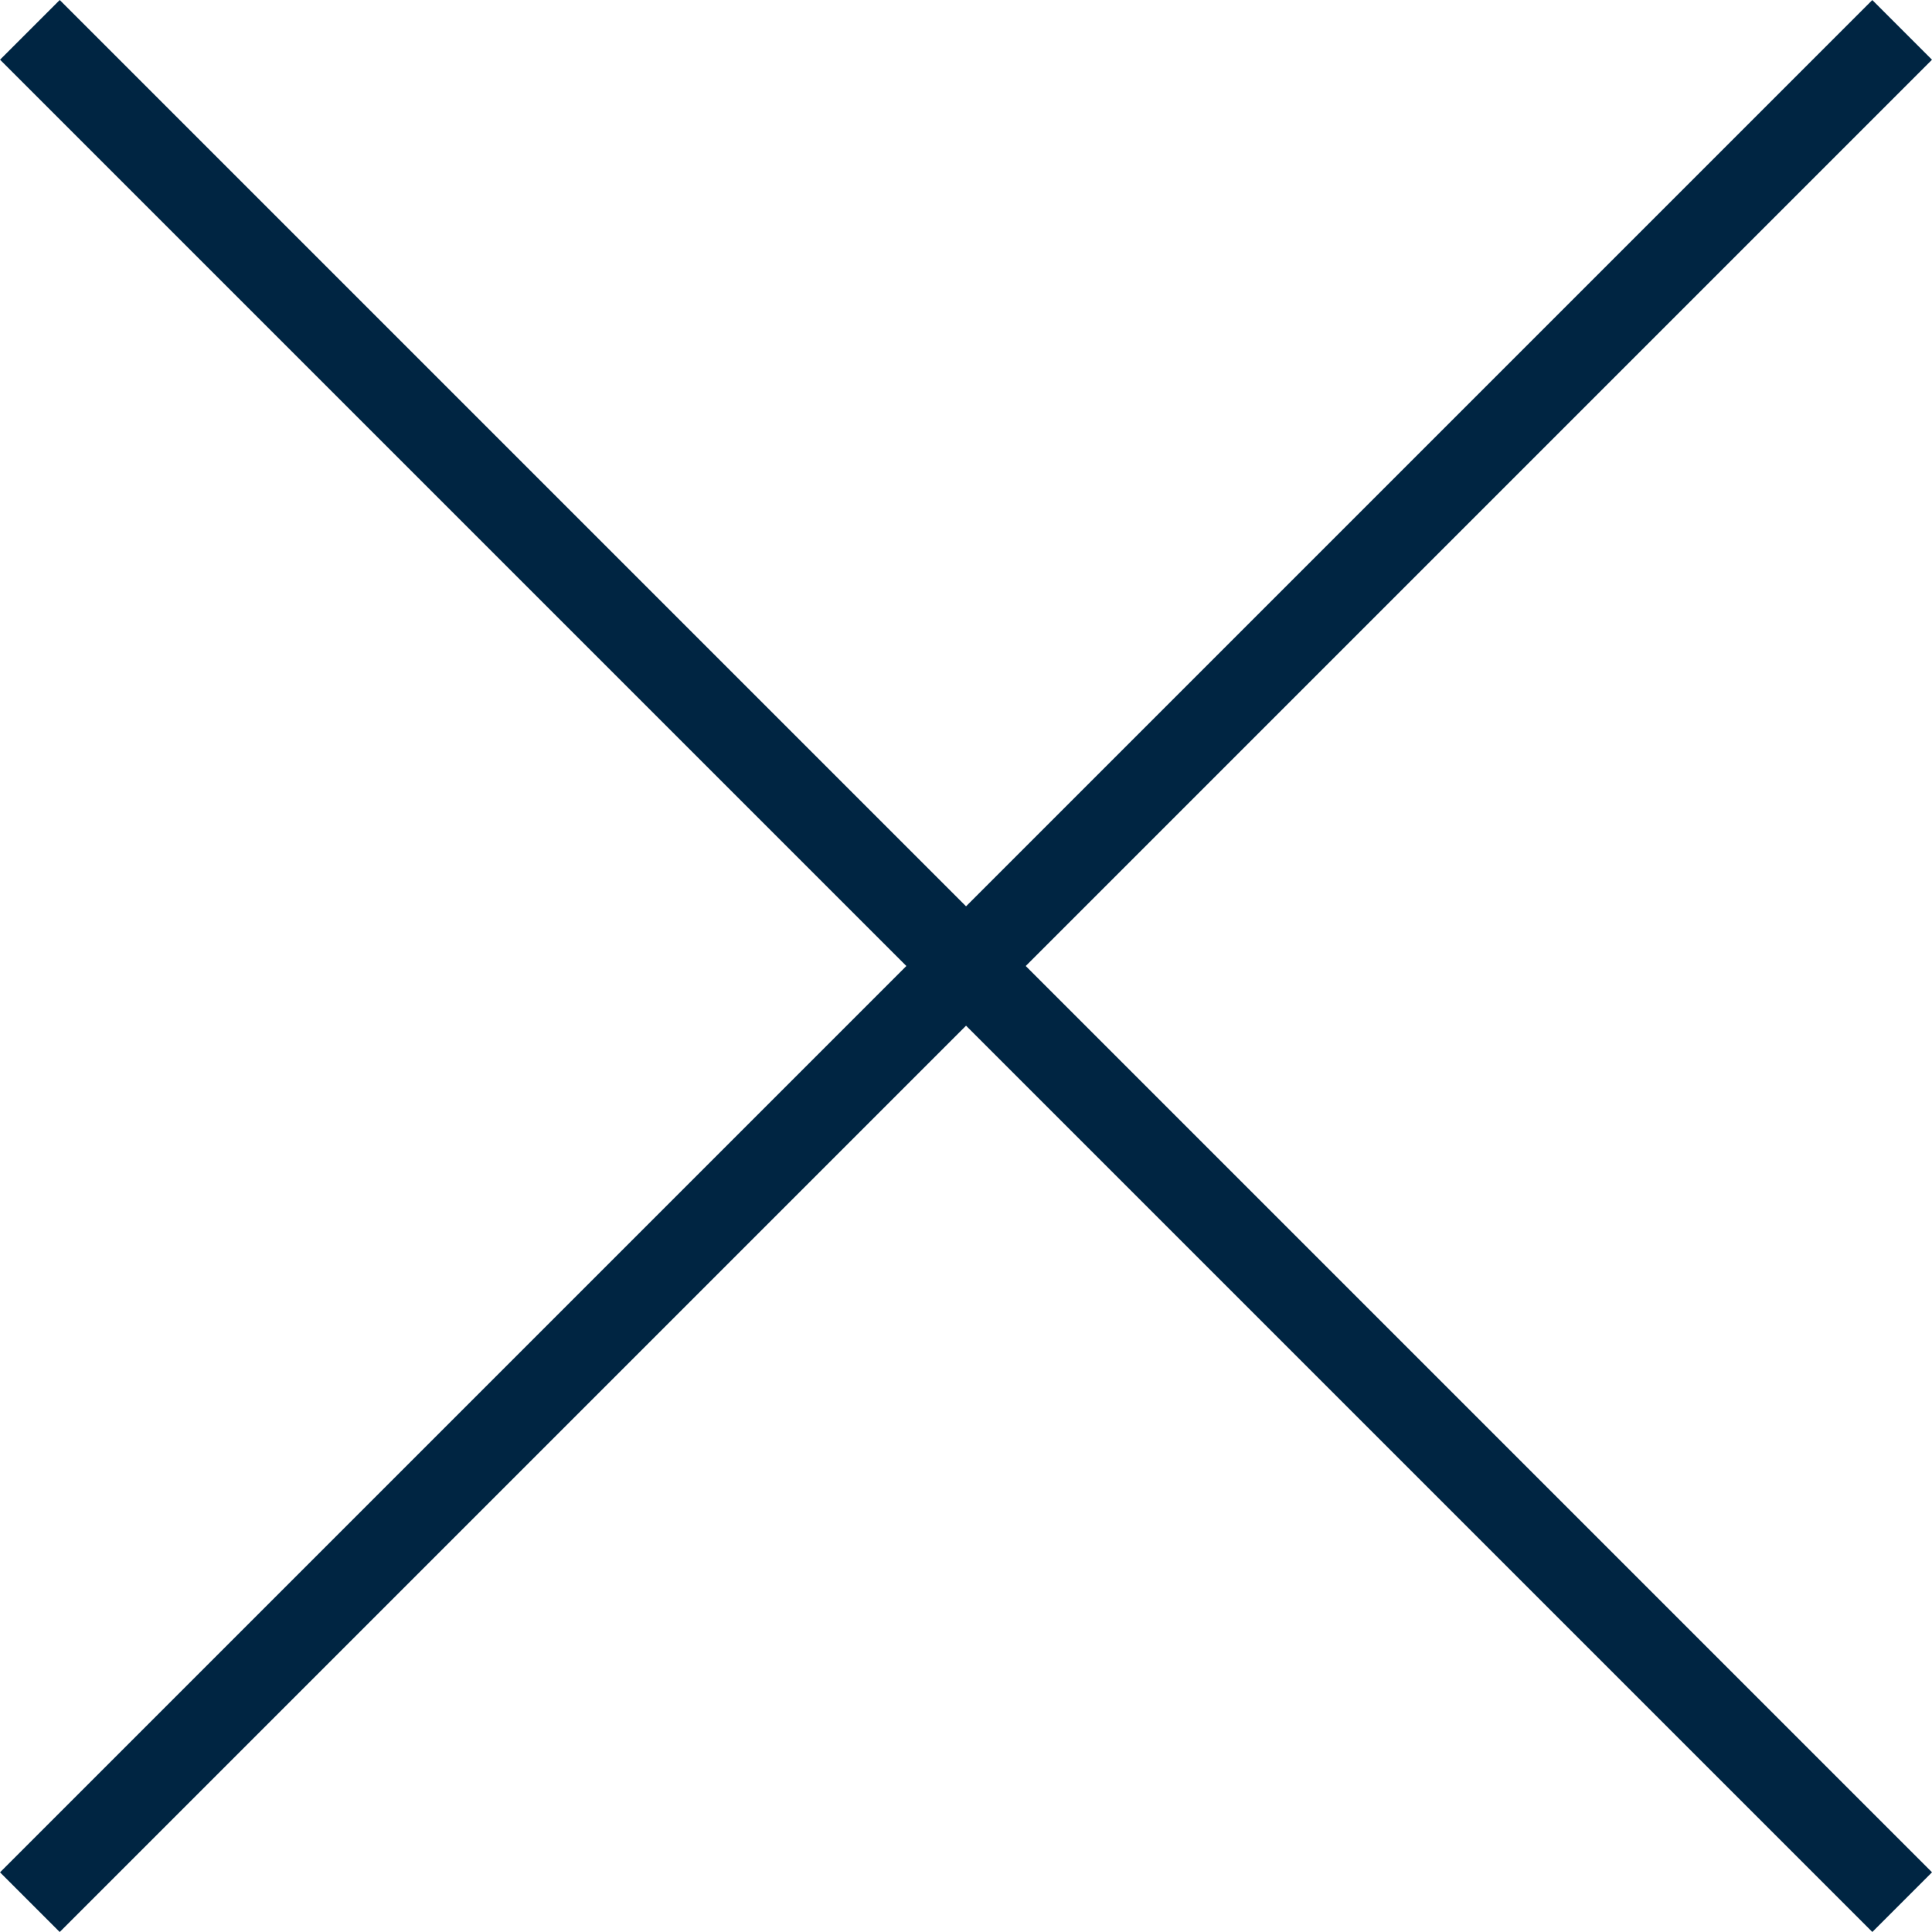
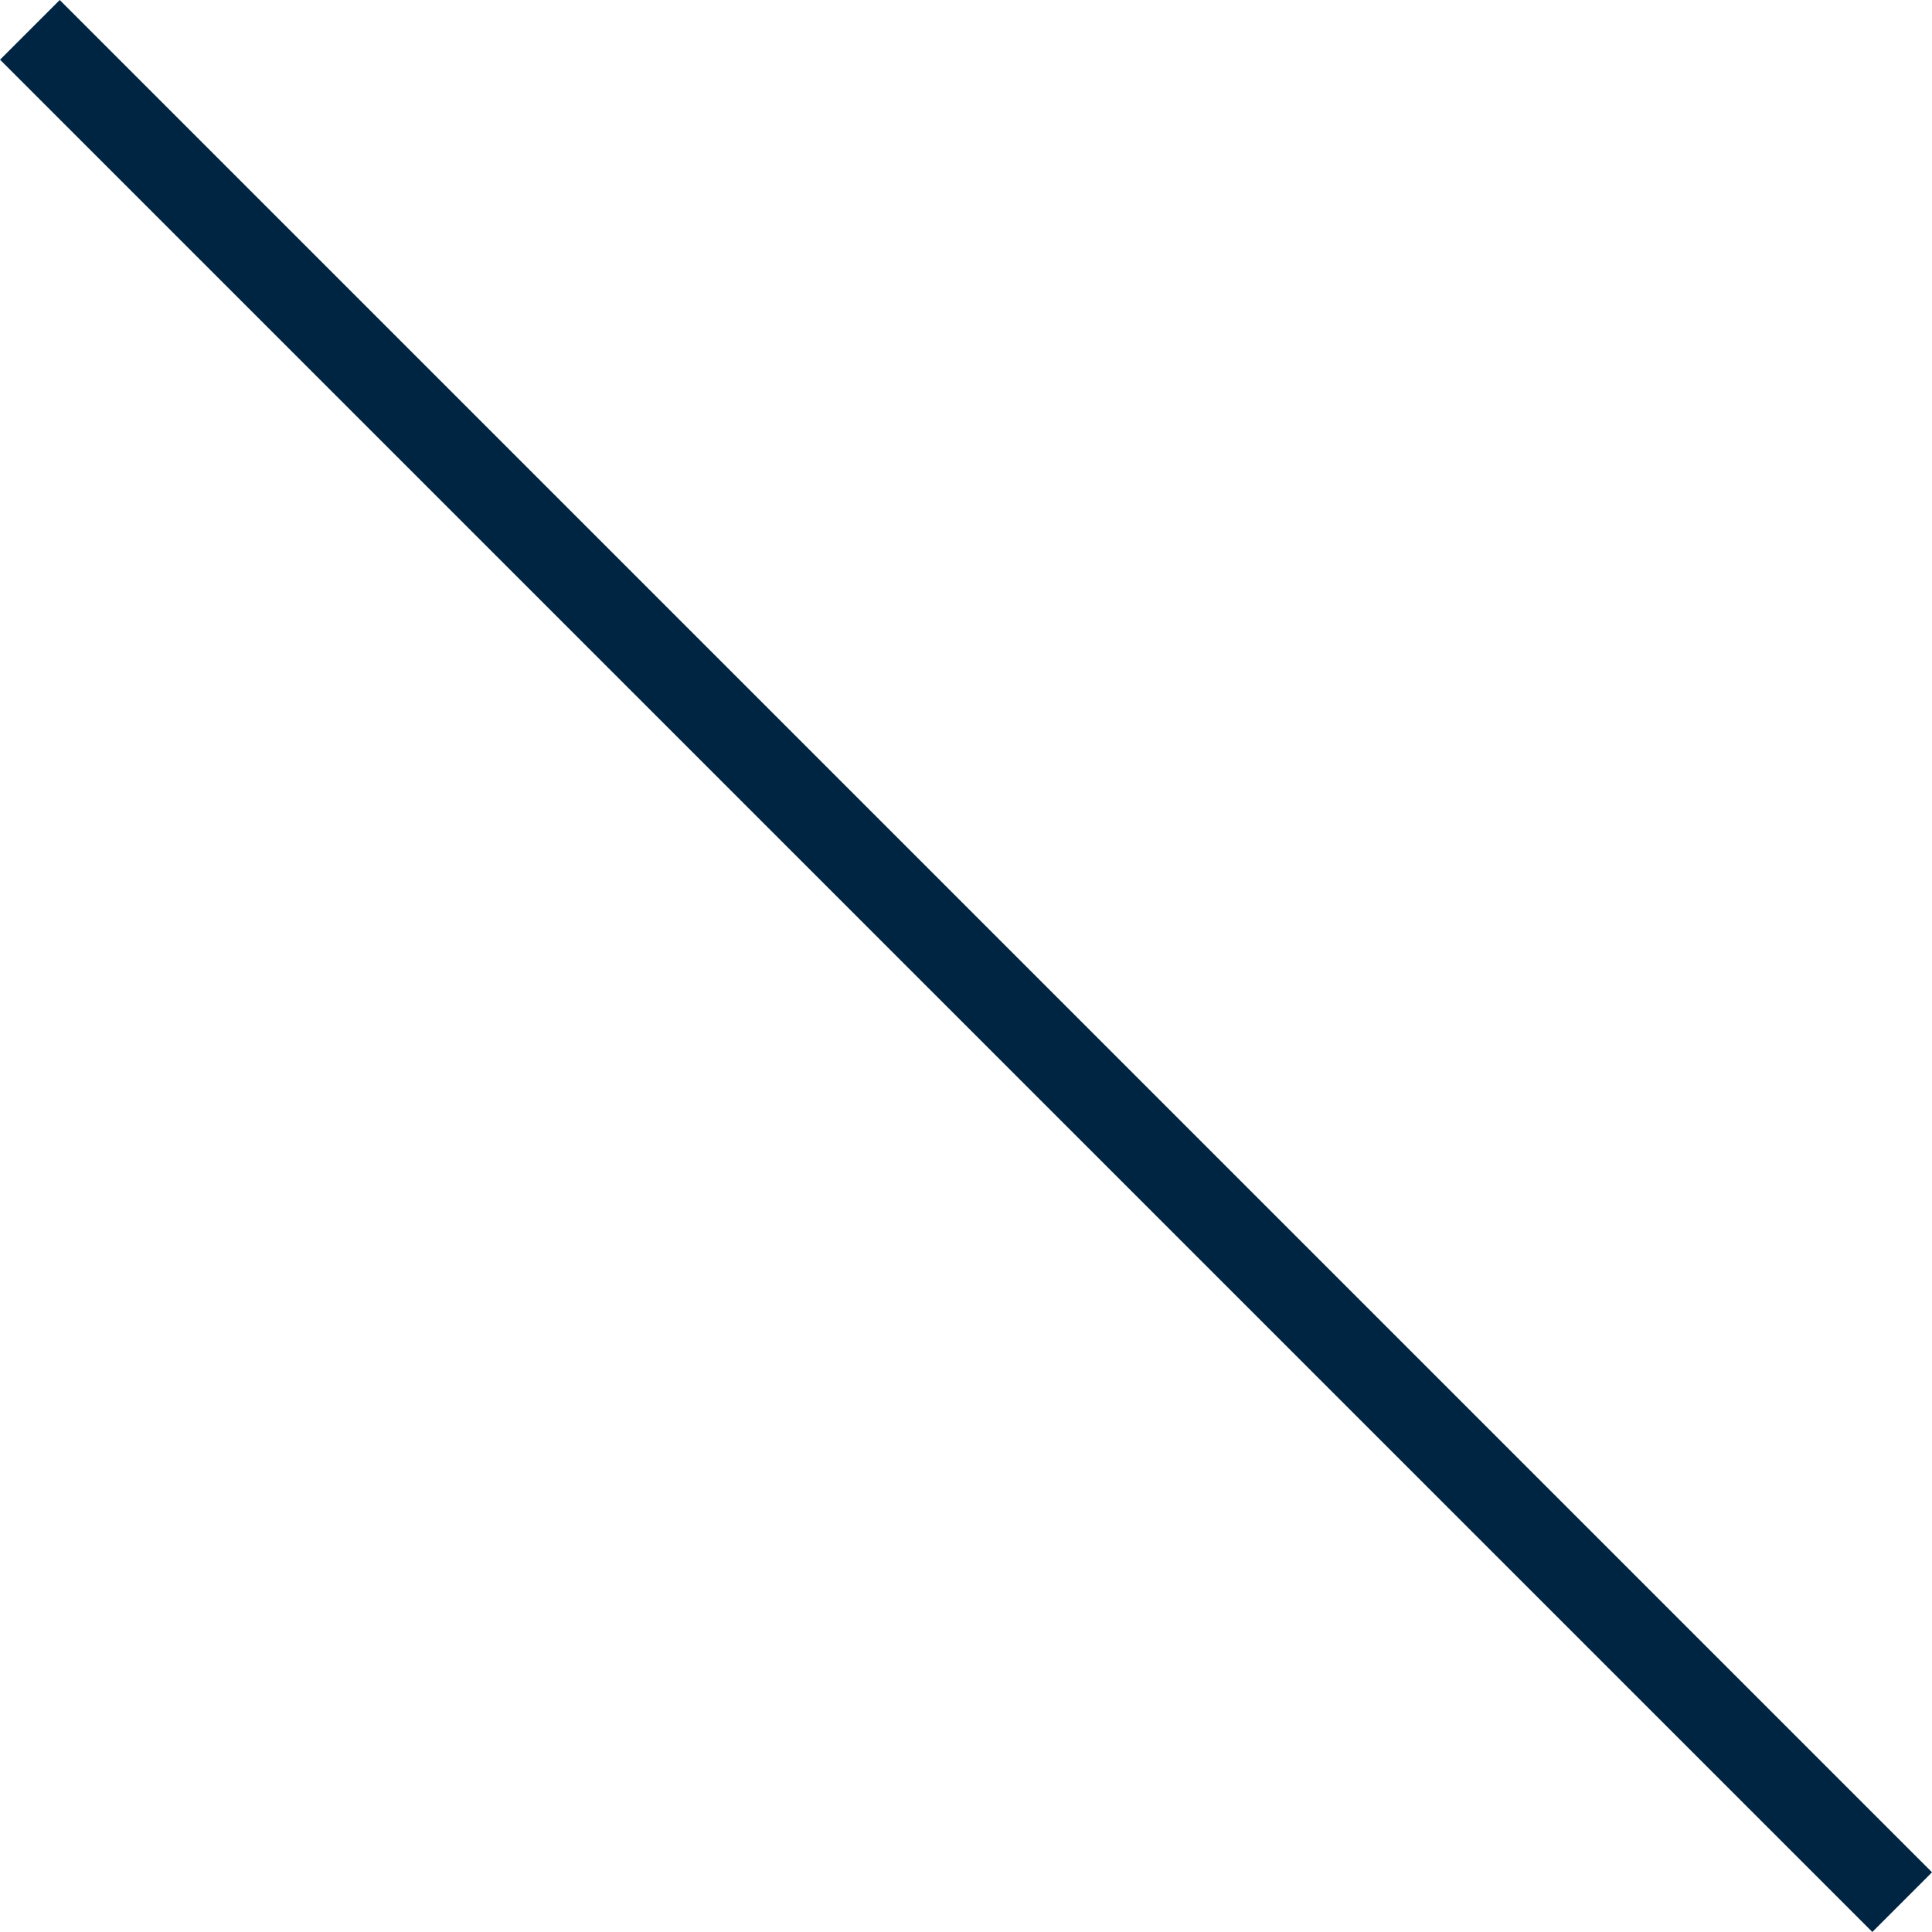
<svg xmlns="http://www.w3.org/2000/svg" width="34.337" height="34.338" viewBox="0 0 34.337 34.338">
  <g id="Group_212" data-name="Group 212" transform="translate(-329.442 -660.789)">
    <g id="Group_110" data-name="Group 110" transform="translate(-393.441 393.623) rotate(-45)">
      <line id="Line_59" data-name="Line 59" y1="47.059" transform="translate(322.241 747.88) rotate(180)" fill="none" stroke="#002542" stroke-miterlimit="10" stroke-width="1.5" />
    </g>
    <g id="Group_112" data-name="Group 112" transform="translate(630.945 -62.094) rotate(45)">
-       <line id="Line_59-2" data-name="Line 59" y1="47.059" transform="translate(322.241 747.88) rotate(180)" fill="none" stroke="#002542" stroke-miterlimit="10" stroke-width="1.5" />
-     </g>
+       </g>
  </g>
</svg>